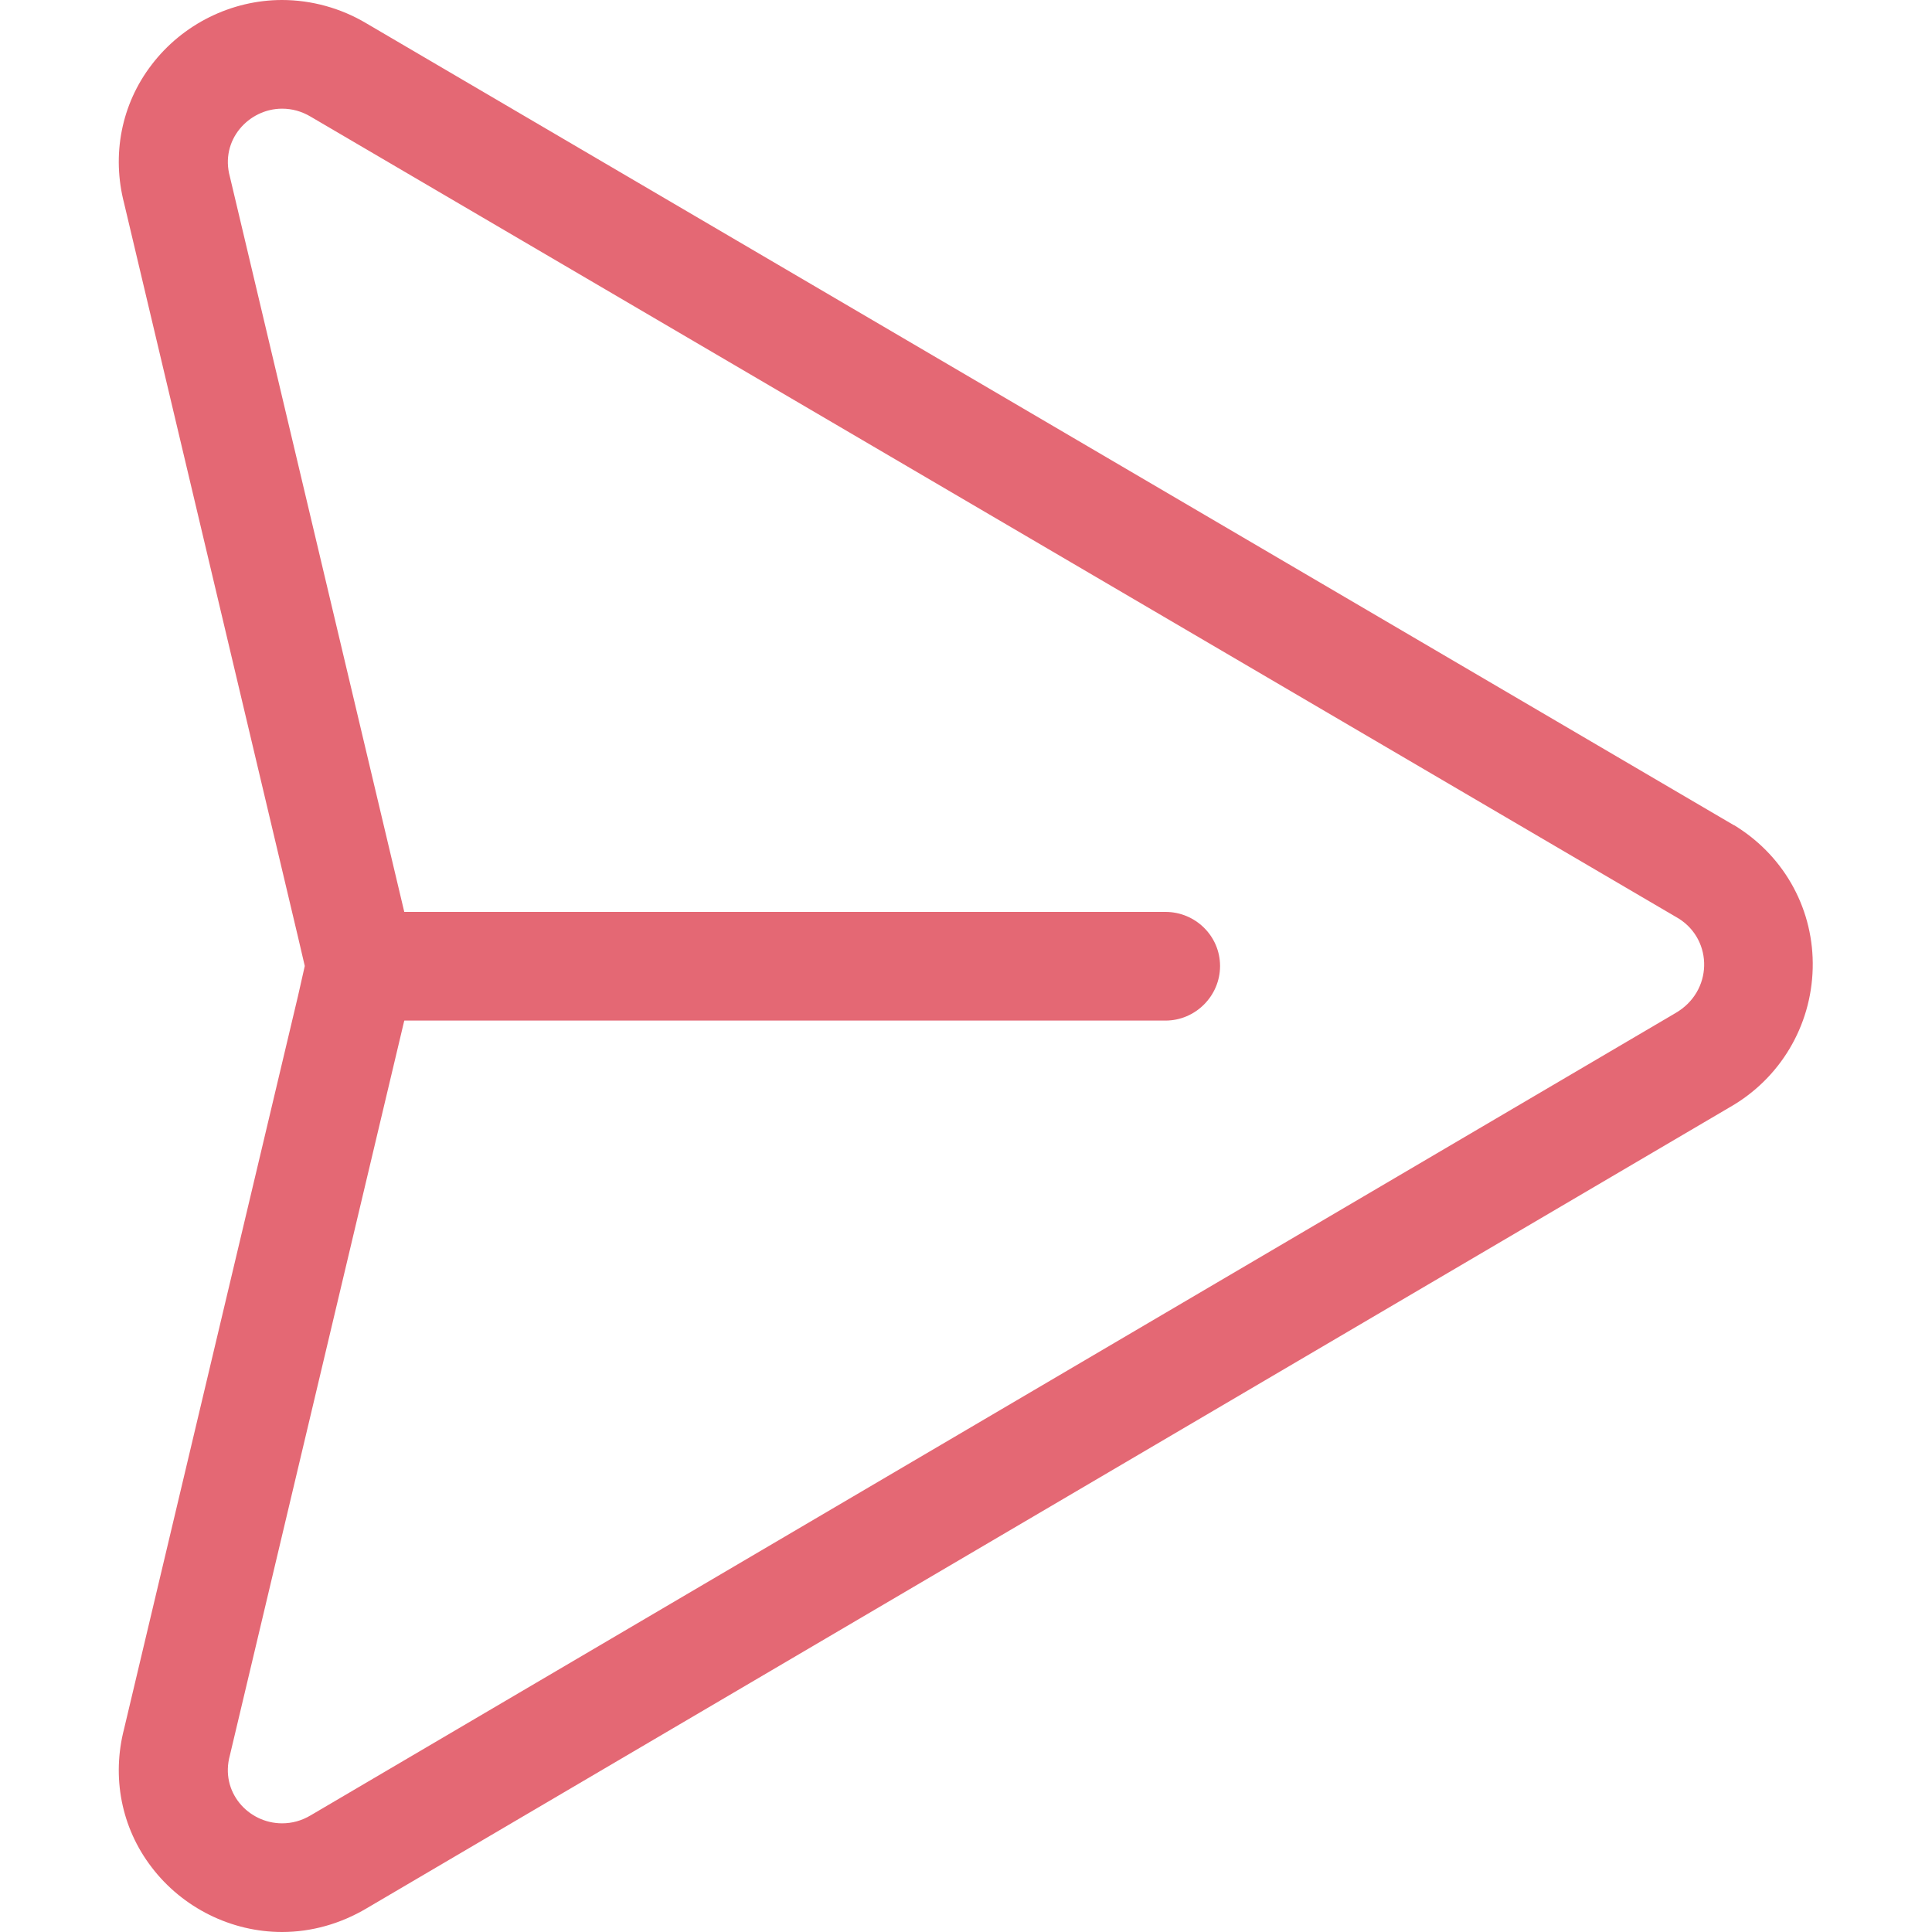
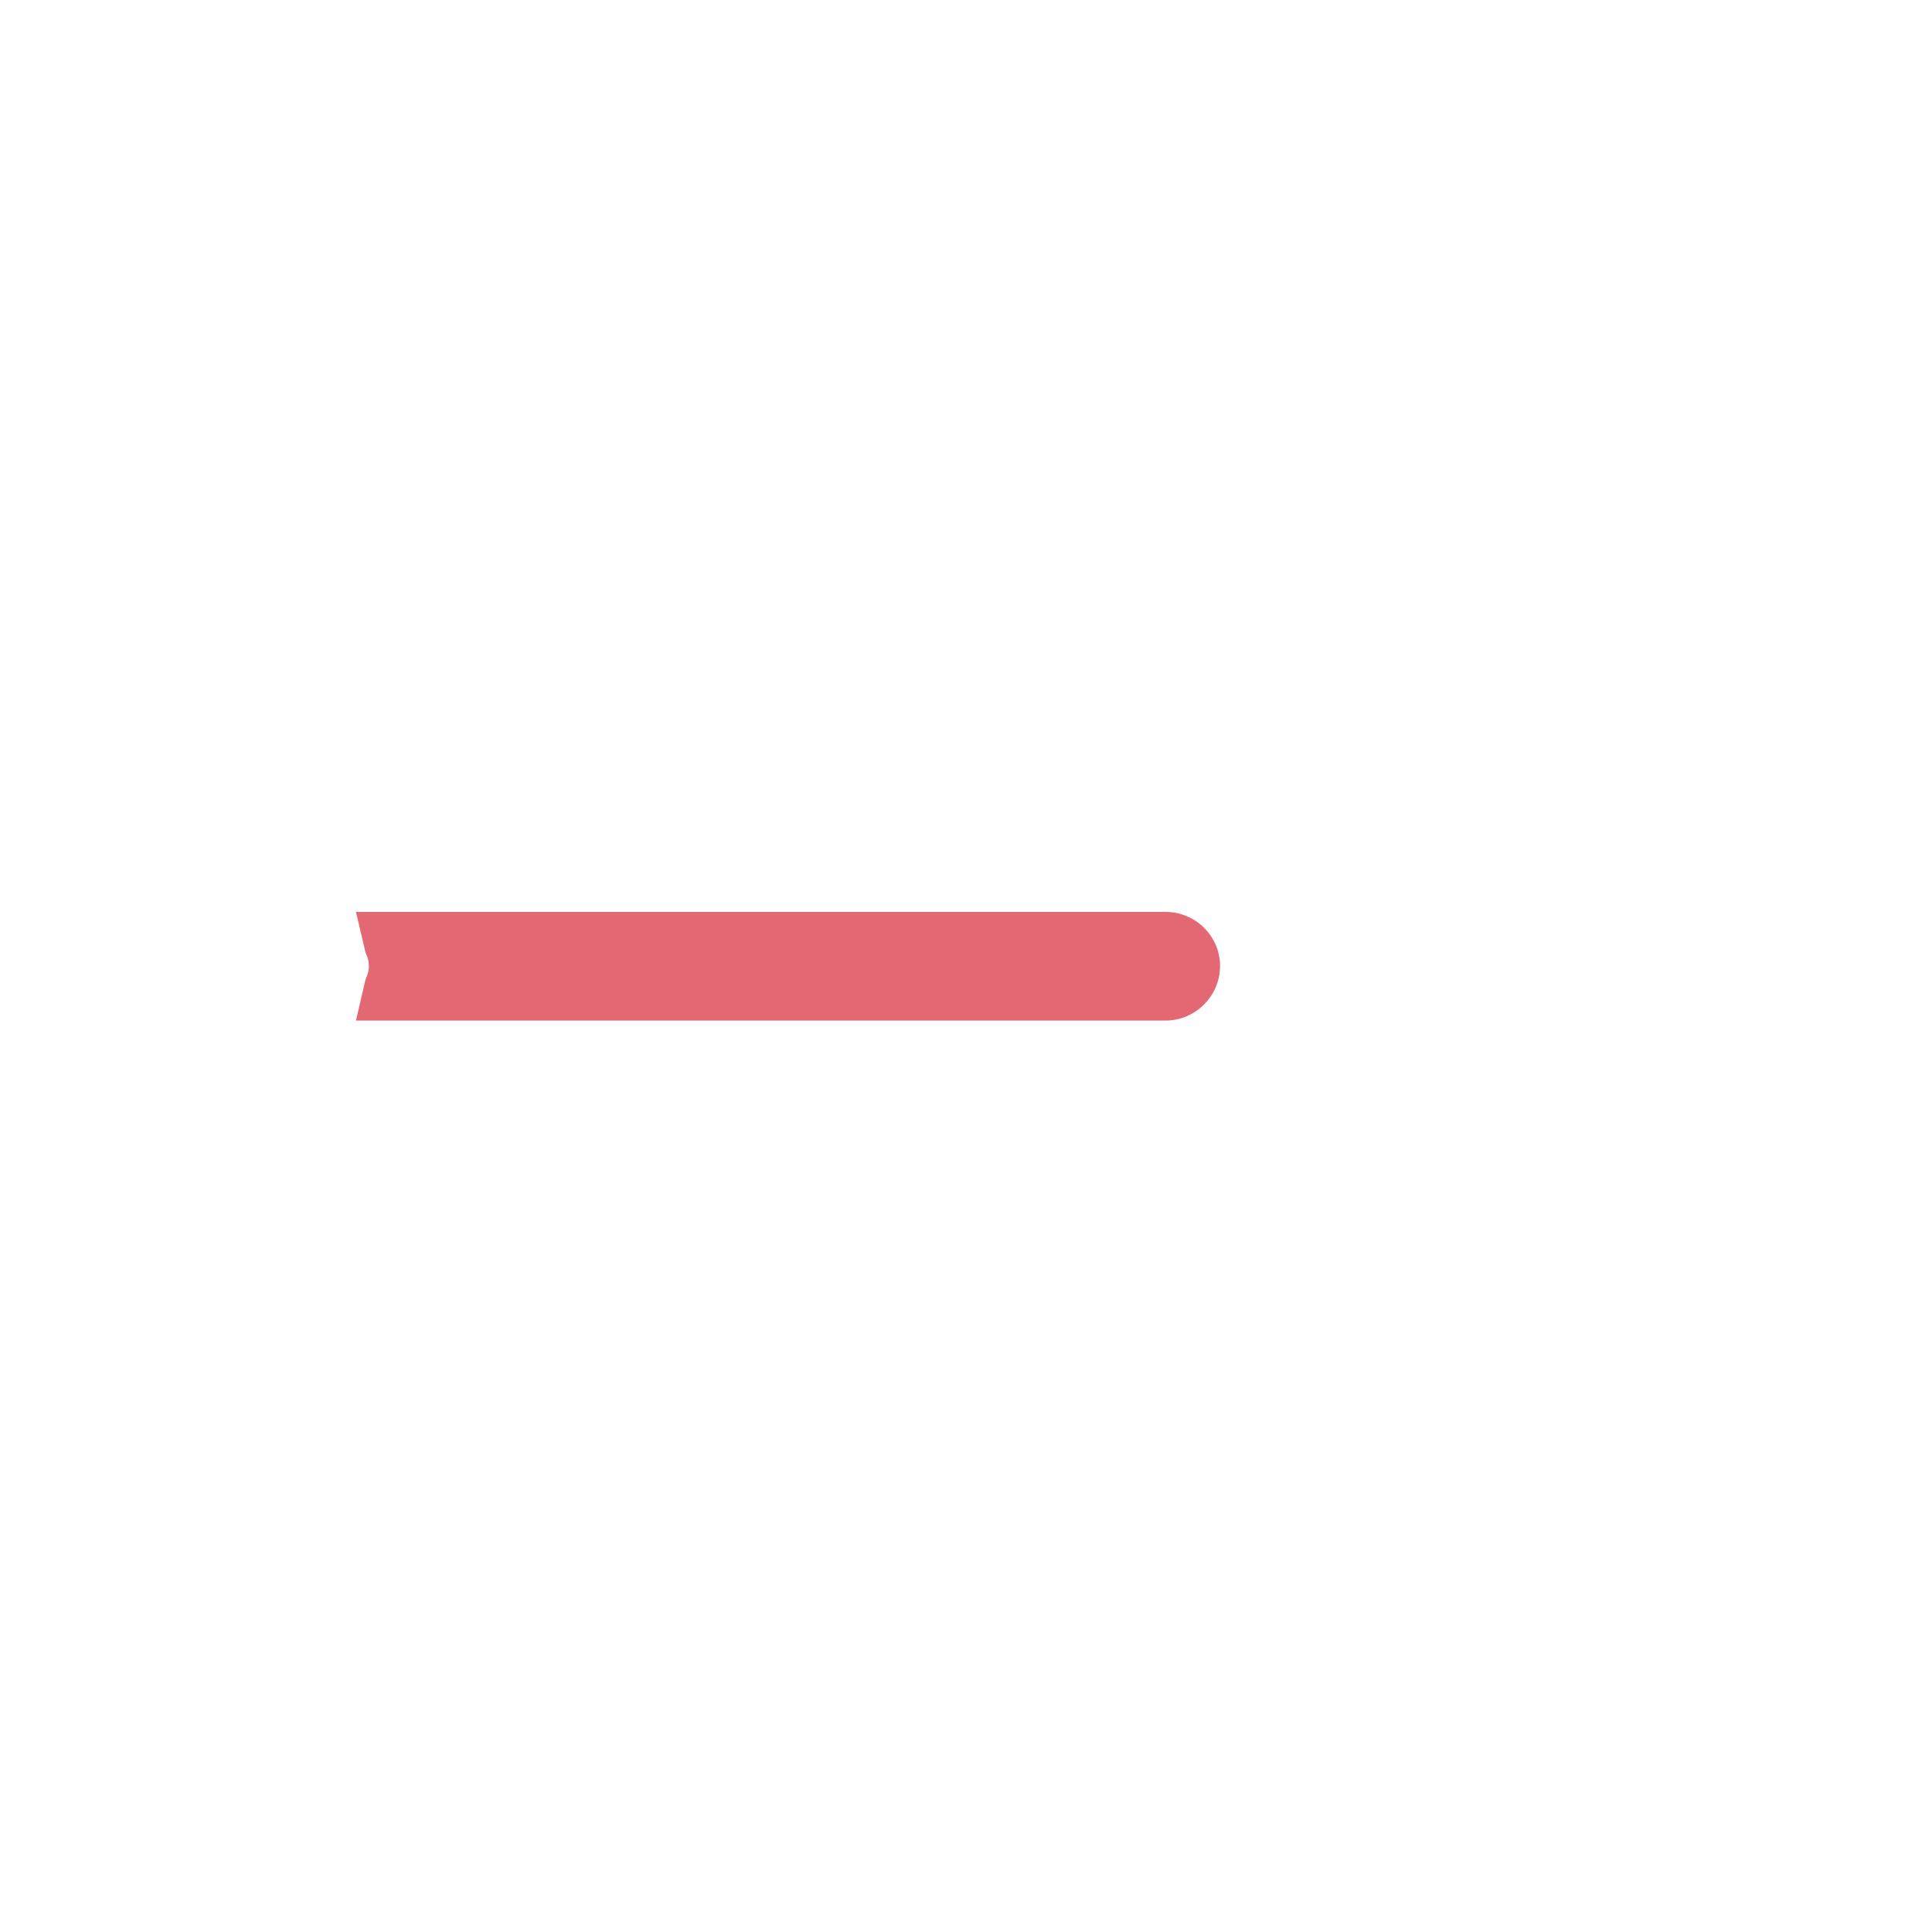
<svg xmlns="http://www.w3.org/2000/svg" id="Layer_1" data-name="Layer 1" viewBox="0 0 40 40">
  <defs>
    <style>
      .cls-1 {
        fill: #e46874;
        stroke-width: 0px;
      }
    </style>
  </defs>
-   <path class="cls-1" d="m5.84,2.25c.2,0,.4.05.6.17l28.32,16.6c.71.45.71,1.51-.08,1.96L6.44,37.58c-.2.12-.4.17-.6.17-.7,0-1.29-.65-1.08-1.41l3.61-15.21.2-.86c.09-.18.09-.36,0-.54l-.2-.85L4.76,3.66c-.21-.76.39-1.41,1.08-1.41m0-2.25h0c-1.05,0-2.06.5-2.7,1.34-.63.82-.83,1.87-.57,2.87l3.6,15.19.14.6-.14.62-3.6,15.17c-.26,1-.06,2.05.57,2.87.64.84,1.65,1.34,2.7,1.34.61,0,1.21-.17,1.75-.49l28.23-16.59c1.03-.59,1.68-1.67,1.71-2.87.03-1.19-.56-2.29-1.57-2.93-.02-.01-.04-.03-.07-.04L7.58.48C7.06.17,6.45,0,5.84,0h0Z" />
  <path class="cls-1" d="m25.26,20c0,.62-.51,1.13-1.13,1.13H7.37l.2-.86c.09-.18.09-.36,0-.54l-.2-.85h16.76c.62,0,1.13.5,1.13,1.12Z" />
</svg>